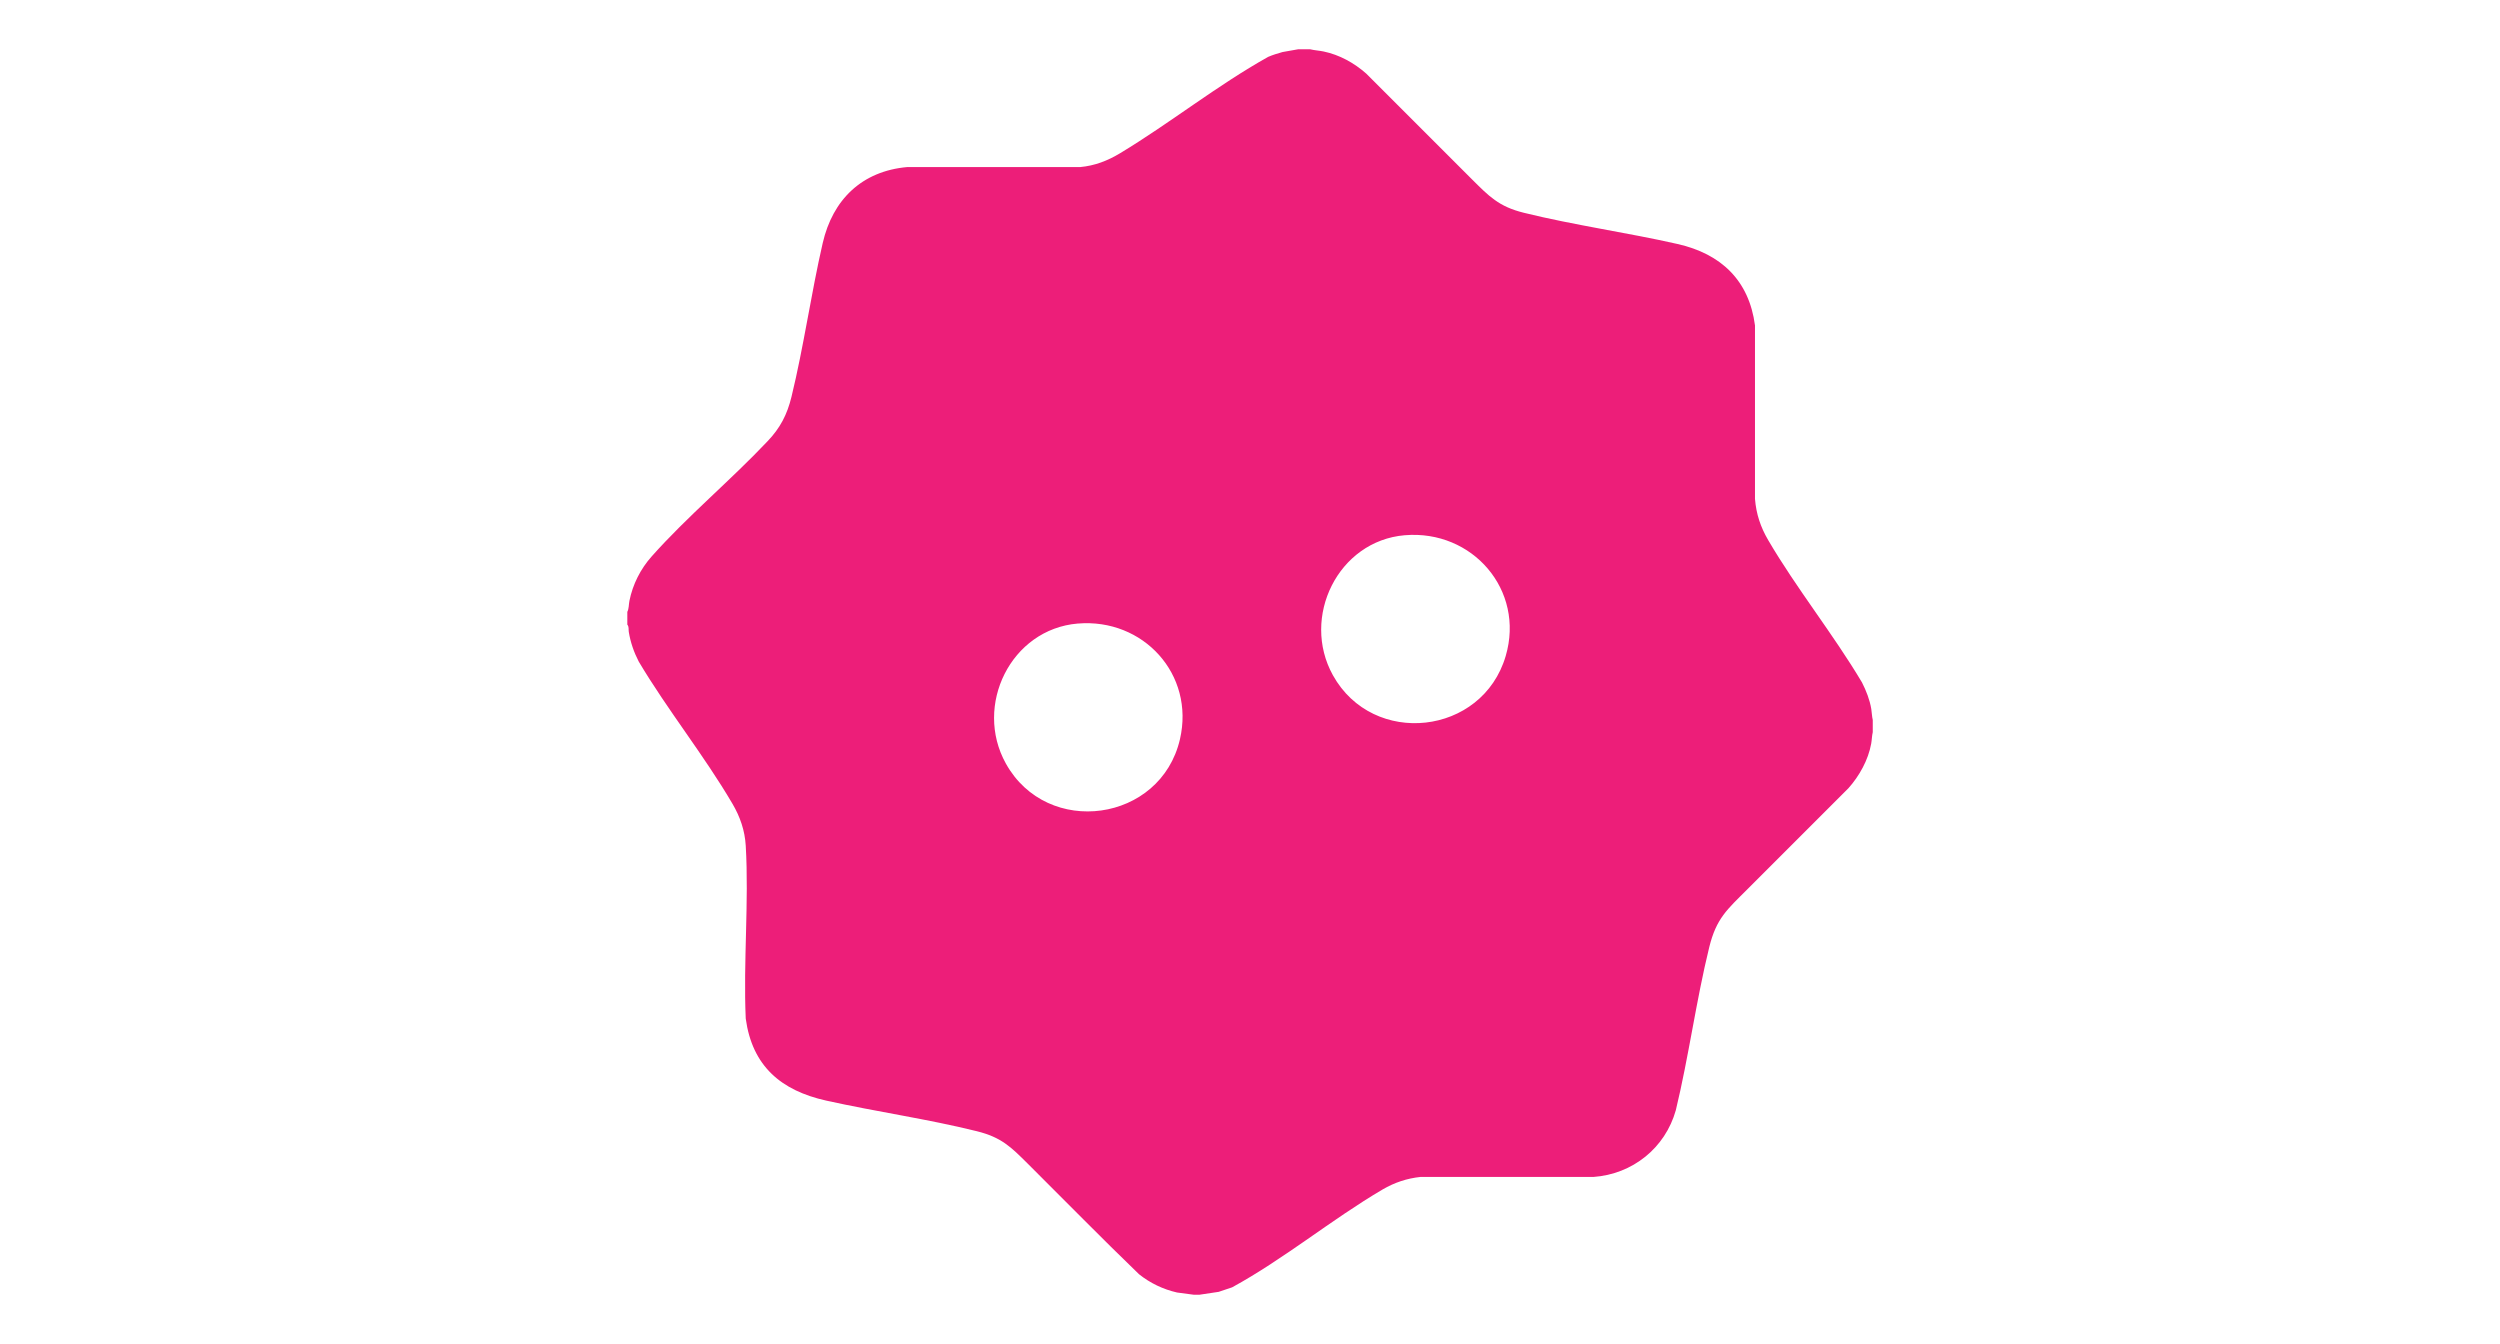
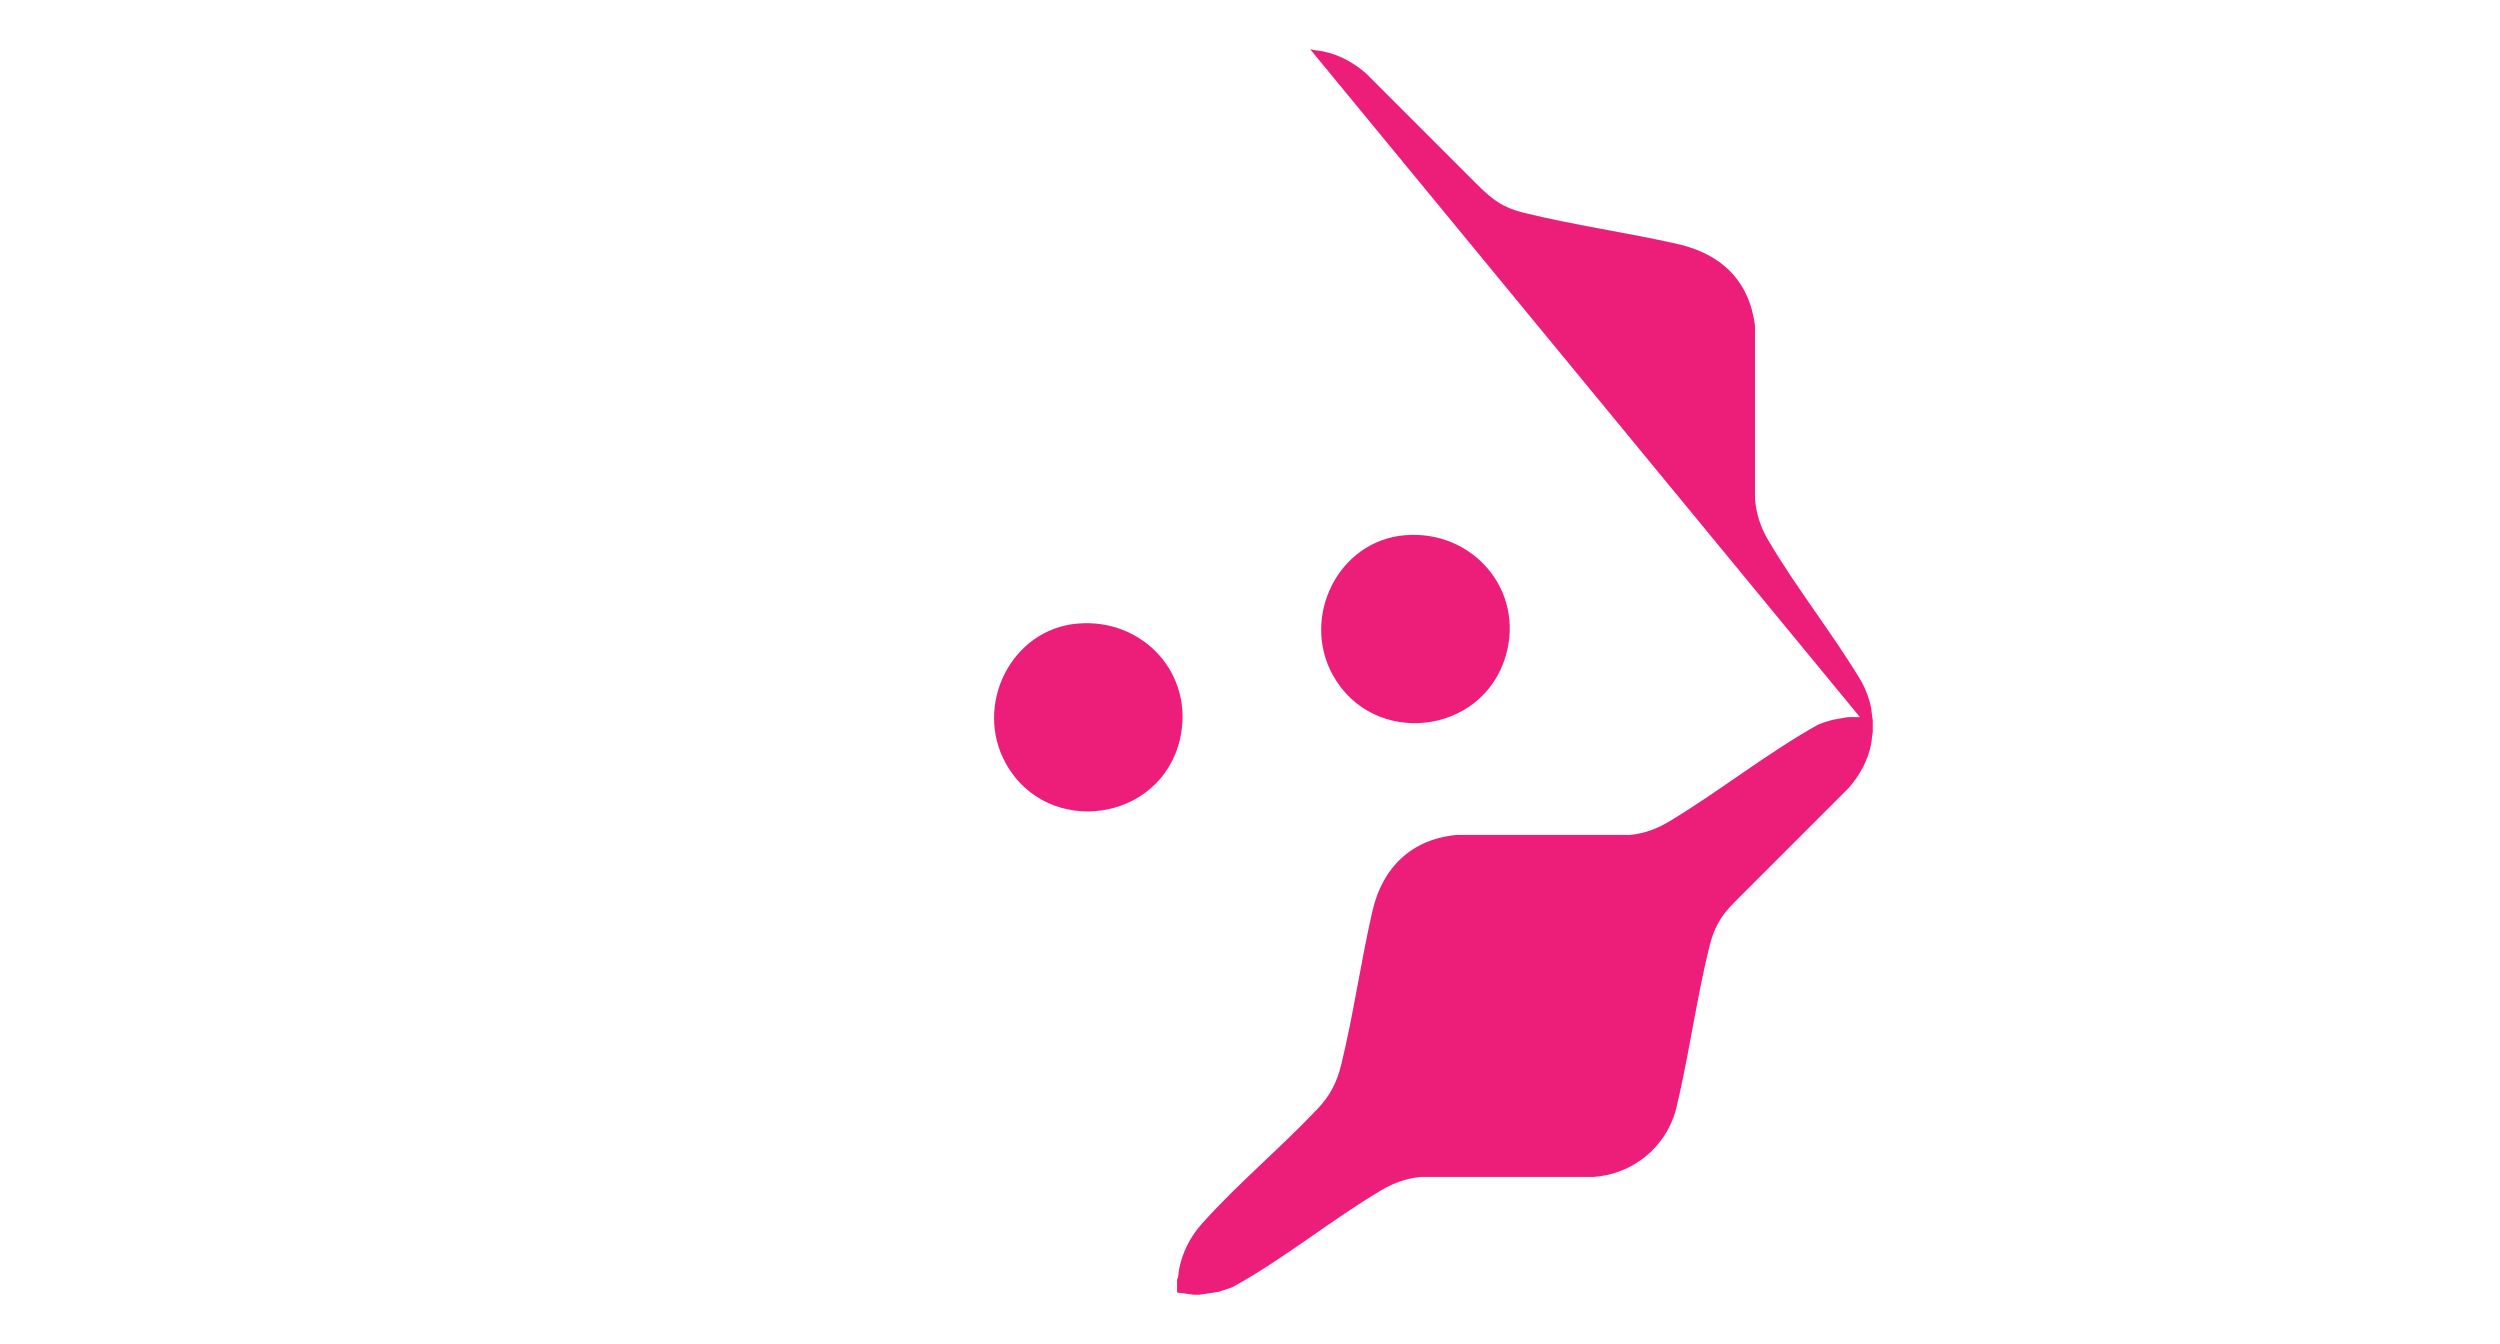
<svg xmlns="http://www.w3.org/2000/svg" id="Capa_5" viewBox="0 0 1875 1008">
  <defs>
    <style>
      .cls-1 {
        fill: #ed1e79;
      }
    </style>
  </defs>
-   <path class="cls-1" d="M982.64,36.96c3.29.82,6.77.96,10.1,1.66,11.93,2.51,22.85,8.56,31.92,16.56,26.32,26.32,52.59,52.69,78.96,78.96,13.13,13.07,20.37,20.78,39.34,25.46,37.68,9.3,77.32,14.8,115.3,23.42,32.44,7.37,53.54,27.19,57.98,61.06v130.09c.92,11.36,4.18,21.15,9.89,30.9,21.22,36.25,48.8,70.51,70.36,106.76,3.17,6.26,5.8,12.95,6.97,19.91.46,2.76.45,5.56,1.11,8.25v9.12c-.66,2.83-.66,5.75-1.18,8.66-2.19,12.18-8.88,24.22-17.04,33.36-25.39,25.33-50.73,50.71-76.08,76.08-14.86,14.87-23.03,21.54-28.34,43.18-9.83,40.11-15.36,82.06-25.07,122.29-7.97,28.32-32.45,47.95-61.81,50.03l-129.62-.02c-10.21,1.07-19.7,4.25-28.5,9.42-38.22,22.46-73.8,52.06-112.85,73.39l-10.06,3.38-14.4,2.16h-4.32l-12.5-1.66c-10.47-2.39-20.15-7.02-28.53-13.71-28.17-27.15-55.55-55.18-83.31-82.77-12.86-12.79-19.89-19.9-38.38-24.5-36.8-9.15-75.71-14.66-112.9-22.94-33.83-7.54-55.5-25.8-60.38-61.54-1.88-42.58,2.48-87.28.01-129.61-.66-11.38-4.21-21.66-9.9-31.38-21.22-36.25-48.8-70.51-70.36-106.76-3.61-6.97-6.22-14.51-7.47-22.29-.29-1.81.26-3.93-1.09-5.39v-9.6c1.26-2.44,1.03-5.51,1.58-8.26,2.47-12.34,8.32-23.91,16.65-33.27,26.55-29.88,59.34-57.2,86.9-86.38,9.53-9.94,14.73-20,17.99-33.37,9.22-37.79,14.68-77.31,23.42-115.3,7.51-32.63,29.4-53.99,63.46-57.02l129.62.02c11.04-1.03,20.58-4.74,29.94-10.38,37.55-22.65,72.73-50.82,111.08-72.28,3.49-1.5,7.13-2.59,10.78-3.62l11.62-2.06h9.12ZM1053.58,401.42c-50.04,4.22-78.04,61.49-53.91,104.99,30.13,54.31,112.11,45.22,129.61-14.41,14.52-49.47-24.99-94.86-75.69-90.57ZM808.3,467.66c-50.11,4.23-78.14,61.42-53.91,104.99,31.1,55.92,116.18,44.04,130.58-18.24,11.24-48.67-27.55-90.89-76.66-86.74Z" />
+   <path class="cls-1" d="M982.64,36.96c3.29.82,6.77.96,10.1,1.66,11.93,2.51,22.85,8.56,31.92,16.56,26.32,26.32,52.59,52.69,78.96,78.96,13.13,13.07,20.37,20.78,39.34,25.46,37.68,9.3,77.32,14.8,115.3,23.42,32.44,7.37,53.54,27.19,57.98,61.06v130.09c.92,11.36,4.18,21.15,9.89,30.9,21.22,36.25,48.8,70.51,70.36,106.76,3.17,6.26,5.8,12.95,6.97,19.91.46,2.76.45,5.56,1.11,8.25v9.12c-.66,2.83-.66,5.75-1.18,8.66-2.19,12.18-8.88,24.22-17.04,33.36-25.39,25.33-50.73,50.71-76.08,76.08-14.86,14.87-23.03,21.54-28.34,43.18-9.83,40.11-15.36,82.06-25.07,122.29-7.97,28.32-32.45,47.95-61.81,50.03l-129.62-.02c-10.21,1.07-19.7,4.25-28.5,9.42-38.22,22.46-73.8,52.06-112.85,73.39l-10.06,3.38-14.4,2.16h-4.32l-12.5-1.66v-9.6c1.26-2.44,1.03-5.51,1.58-8.26,2.47-12.34,8.32-23.91,16.65-33.27,26.55-29.88,59.34-57.2,86.9-86.38,9.53-9.94,14.73-20,17.99-33.37,9.22-37.79,14.68-77.31,23.42-115.3,7.51-32.63,29.4-53.99,63.46-57.02l129.62.02c11.04-1.03,20.58-4.74,29.94-10.38,37.55-22.65,72.73-50.82,111.08-72.28,3.49-1.5,7.13-2.59,10.78-3.62l11.62-2.06h9.12ZM1053.58,401.42c-50.04,4.22-78.04,61.49-53.91,104.99,30.13,54.31,112.11,45.22,129.61-14.41,14.52-49.47-24.99-94.86-75.69-90.57ZM808.3,467.66c-50.11,4.23-78.14,61.42-53.91,104.99,31.1,55.92,116.18,44.04,130.58-18.24,11.24-48.67-27.55-90.89-76.66-86.74Z" />
</svg>